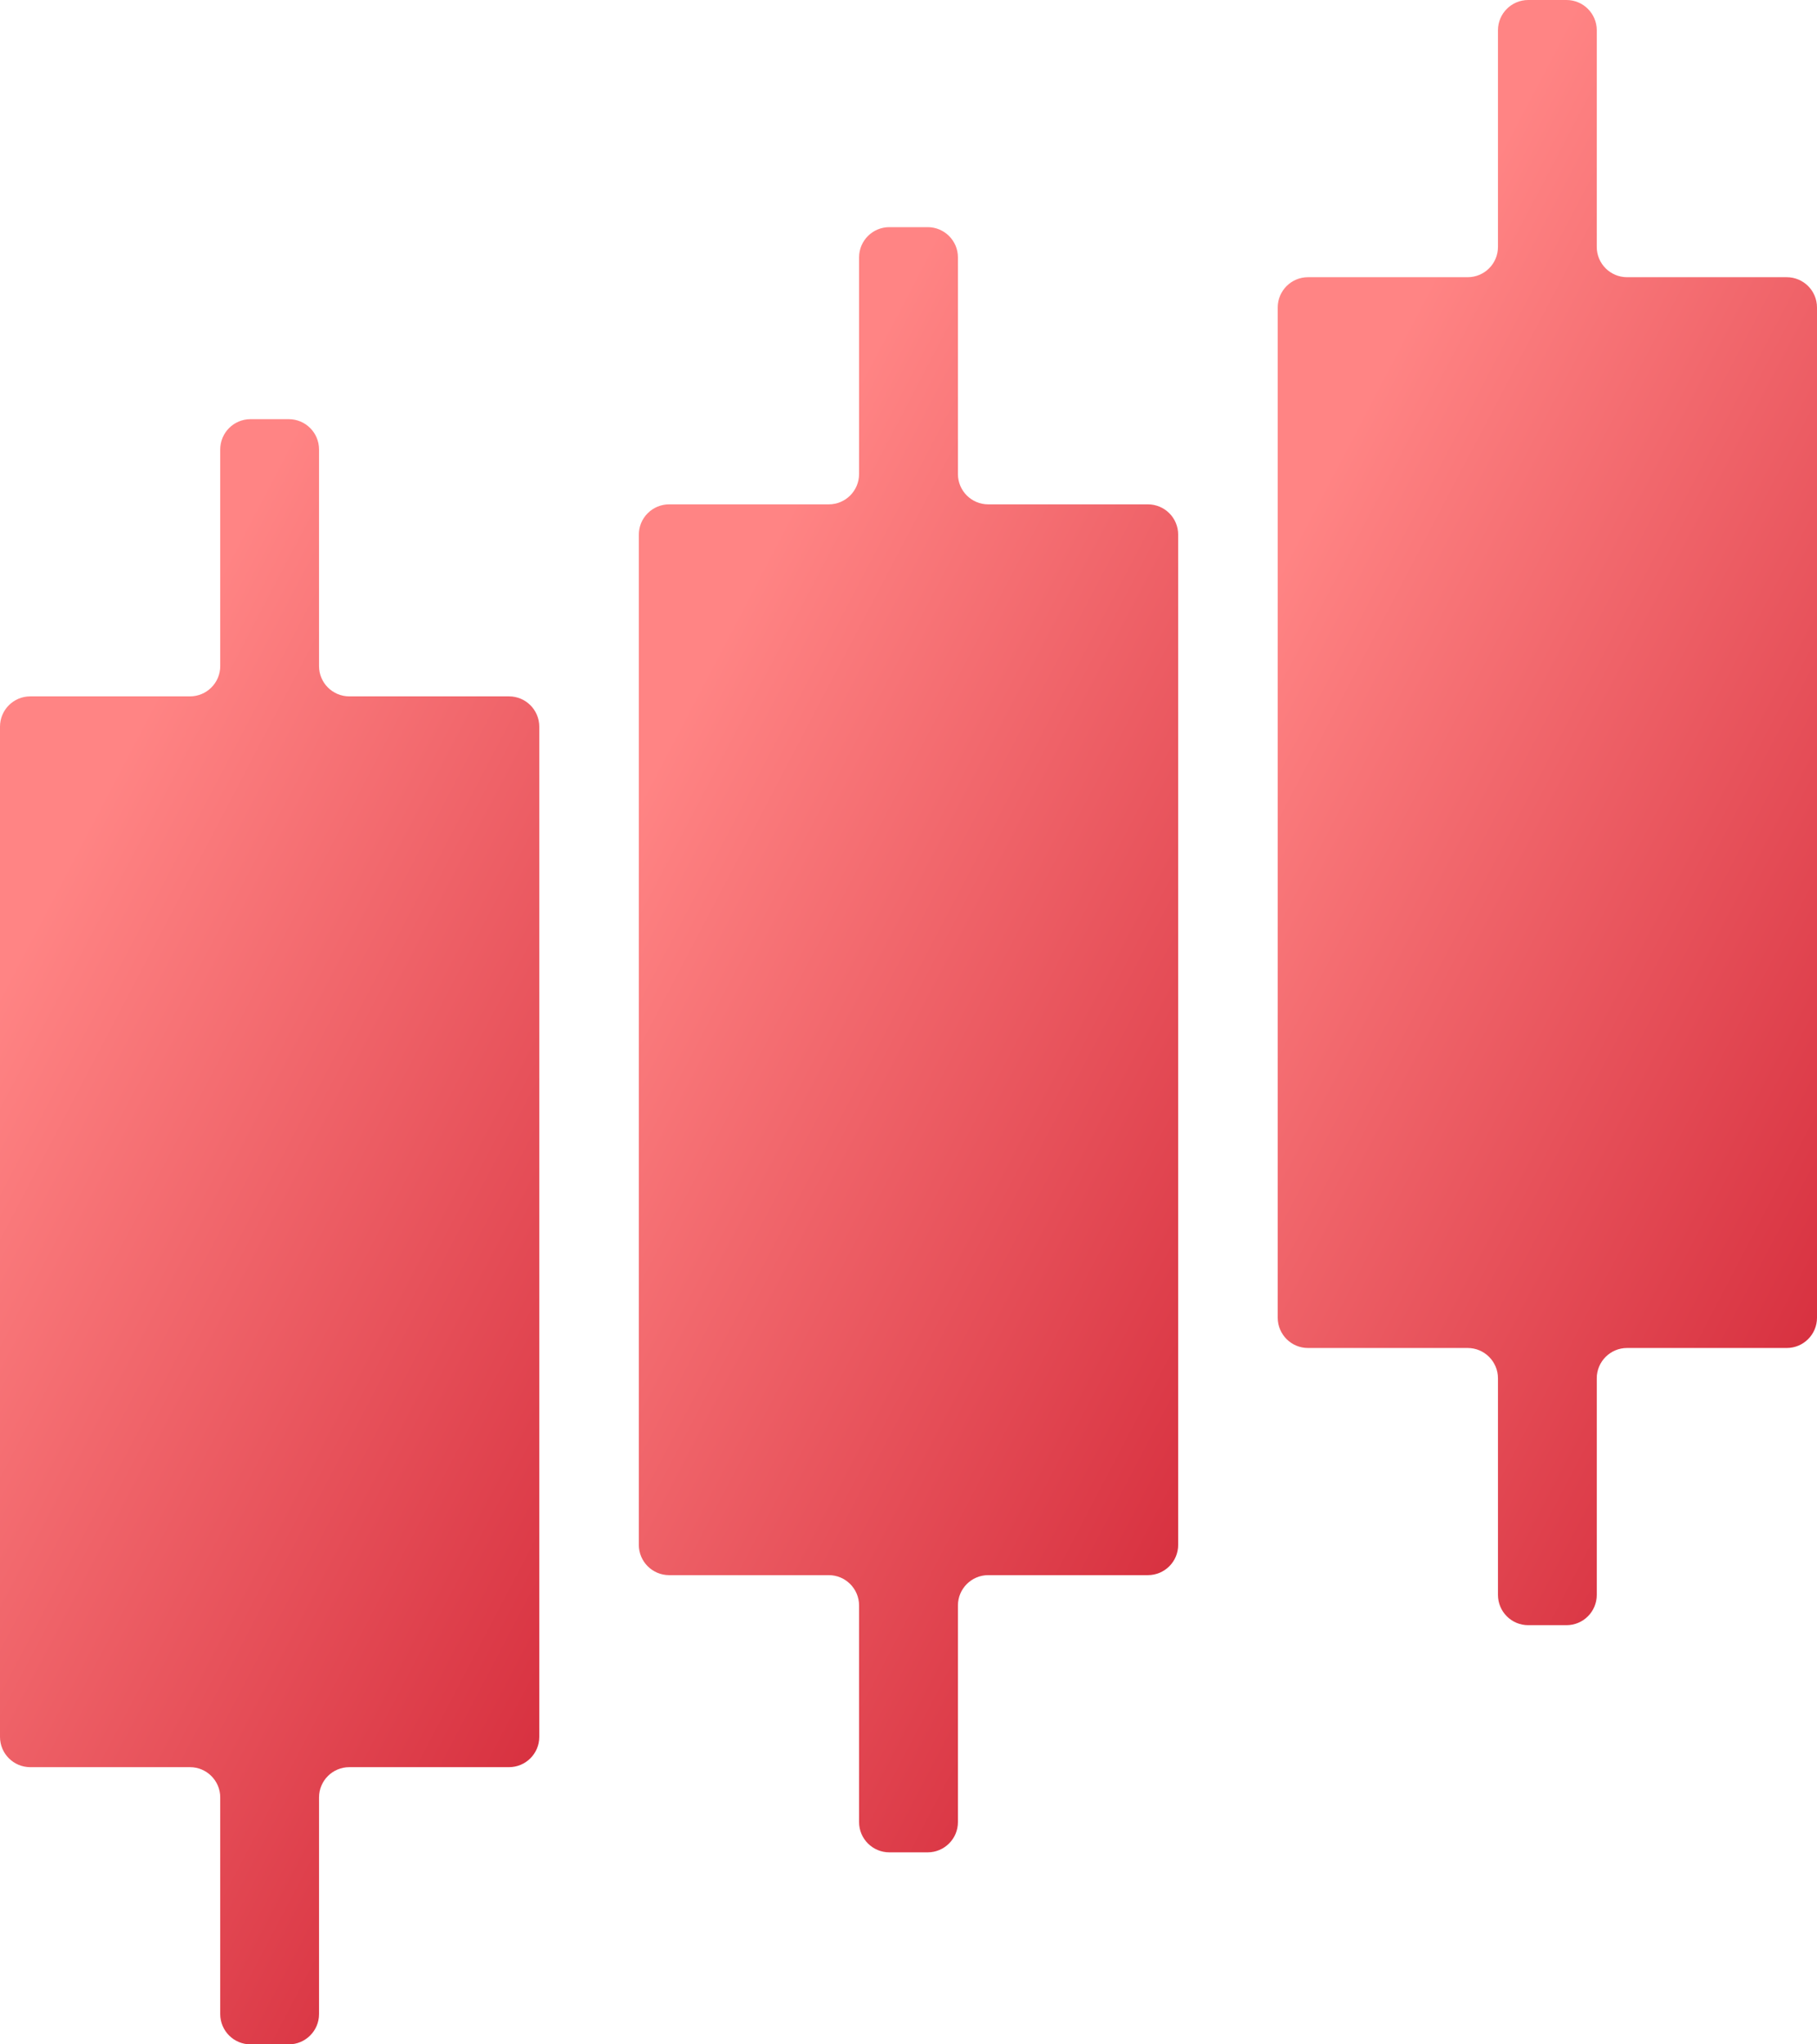
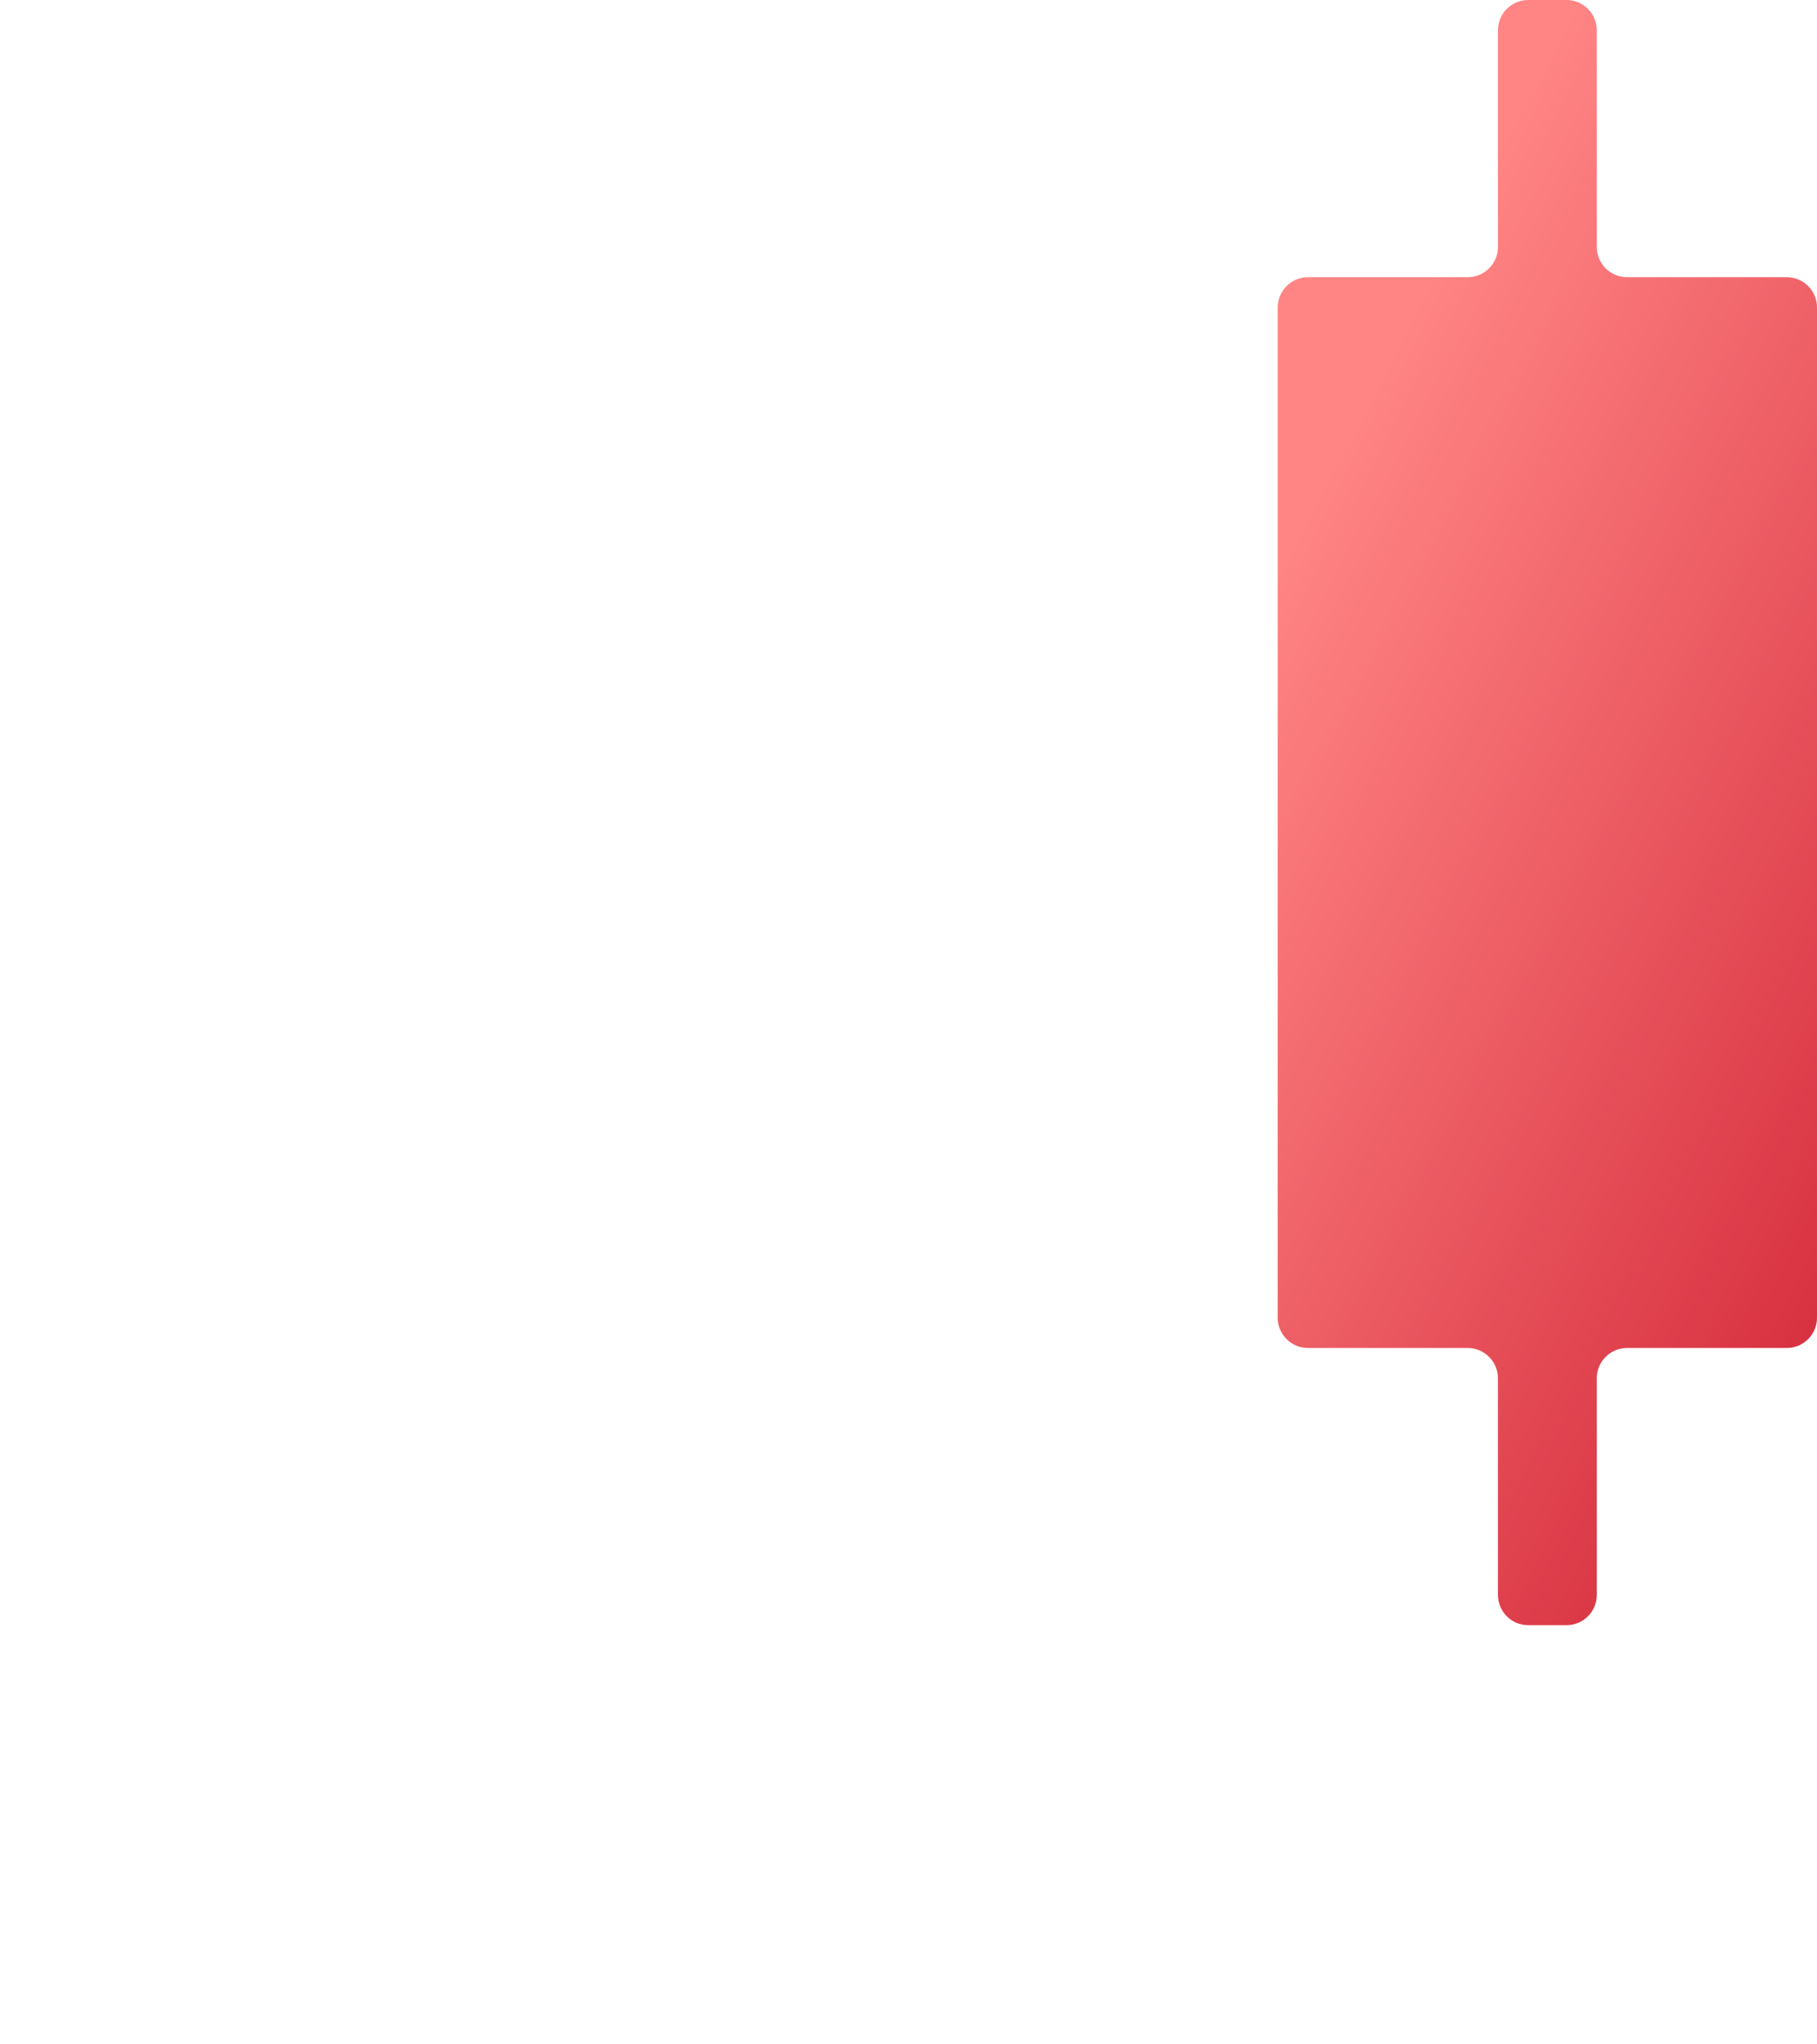
<svg xmlns="http://www.w3.org/2000/svg" width="24" height="27" viewBox="0 0 24 27" fill="none" class="icon">
-   <path d="M4.214 5.936C4.214 5.715 4.035 5.536 3.814 5.536H3.309C3.088 5.536 2.909 5.715 2.909 5.936V8.797C2.909 9.018 2.73 9.197 2.509 9.197H0.4C0.179 9.197 0 9.376 0 9.597V22.939C0 23.16 0.179 23.339 0.4 23.339H2.509C2.73 23.339 2.909 23.518 2.909 23.739V26.6C2.909 26.821 3.088 27 3.309 27H3.814C4.035 27 4.214 26.821 4.214 26.6V23.739C4.214 23.518 4.393 23.339 4.614 23.339H6.723C6.944 23.339 7.123 23.16 7.123 22.939V9.597C7.123 9.376 6.944 9.197 6.723 9.197H4.614C4.393 9.197 4.214 9.018 4.214 8.797V5.936Z" fill="url(#paint0_linear_1486_40516)" />
-   <path d="M12.653 3.4C12.653 3.179 12.474 3 12.253 3H11.747C11.526 3 11.347 3.179 11.347 3.4V6.261C11.347 6.482 11.168 6.661 10.947 6.661H8.838C8.618 6.661 8.438 6.84 8.438 7.061V20.403C8.438 20.624 8.618 20.803 8.838 20.803H10.947C11.168 20.803 11.347 20.983 11.347 21.203V24.064C11.347 24.285 11.526 24.464 11.747 24.464H12.253C12.474 24.464 12.653 24.285 12.653 24.064V21.203C12.653 20.983 12.832 20.803 13.053 20.803H15.162C15.383 20.803 15.562 20.624 15.562 20.403V7.061C15.562 6.84 15.383 6.661 15.162 6.661H13.053C12.832 6.661 12.653 6.482 12.653 6.261V3.4Z" fill="url(#paint1_linear_1486_40516)" />
  <path d="M21.091 0.4C21.091 0.179 20.912 0 20.691 0H20.186C19.965 0 19.786 0.179 19.786 0.4V3.261C19.786 3.482 19.607 3.661 19.386 3.661H17.277C17.056 3.661 16.877 3.84 16.877 4.061V17.403C16.877 17.624 17.056 17.803 17.277 17.803H19.386C19.607 17.803 19.786 17.983 19.786 18.203V21.064C19.786 21.285 19.965 21.464 20.186 21.464H20.691C20.912 21.464 21.091 21.285 21.091 21.064V18.203C21.091 17.983 21.27 17.803 21.491 17.803H23.6C23.821 17.803 24 17.624 24 17.403V4.061C24 3.84 23.821 3.661 23.6 3.661H21.491C21.27 3.661 21.091 3.482 21.091 3.261V0.4Z" fill="url(#paint2_linear_1486_40516)" />
  <defs>
    <linearGradient id="paint0_linear_1486_40516" x1="2.078" y1="9.113" x2="11.964" y2="14.295" gradientUnits="userSpaceOnUse">
      <stop stop-color="#FF8484" />
      <stop offset="1" stop-color="#D7303F" />
    </linearGradient>
    <linearGradient id="paint1_linear_1486_40516" x1="10.516" y1="6.577" x2="20.403" y2="11.759" gradientUnits="userSpaceOnUse">
      <stop stop-color="#FF8484" />
      <stop offset="1" stop-color="#D7303F" />
    </linearGradient>
    <linearGradient id="paint2_linear_1486_40516" x1="18.954" y1="3.577" x2="28.841" y2="8.759" gradientUnits="userSpaceOnUse">
      <stop stop-color="#FF8484" />
      <stop offset="1" stop-color="#D7303F" />
    </linearGradient>
  </defs>
</svg>